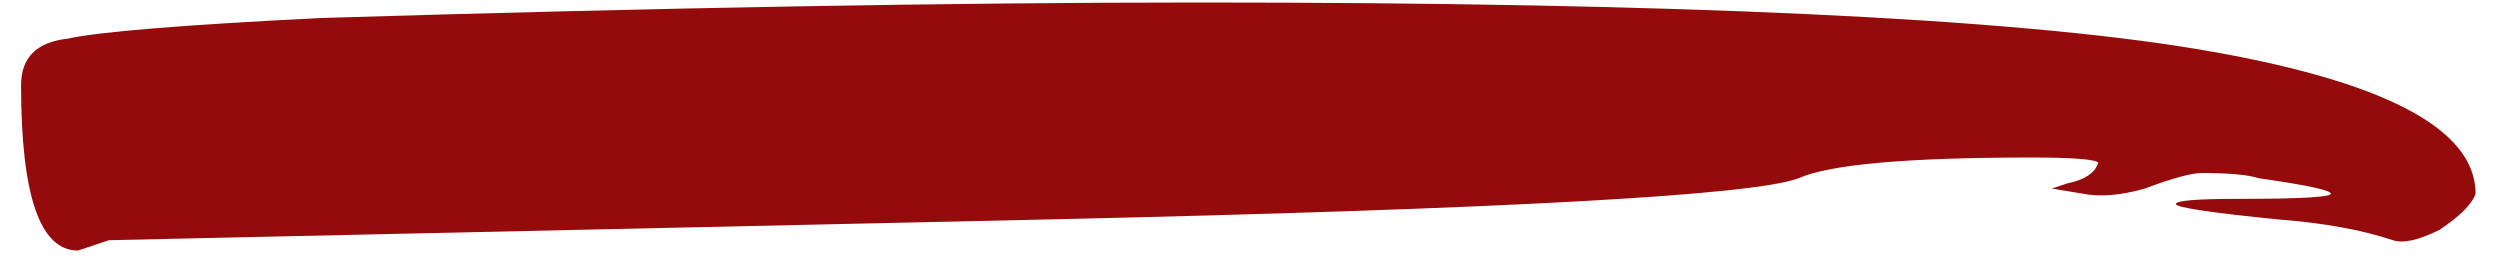
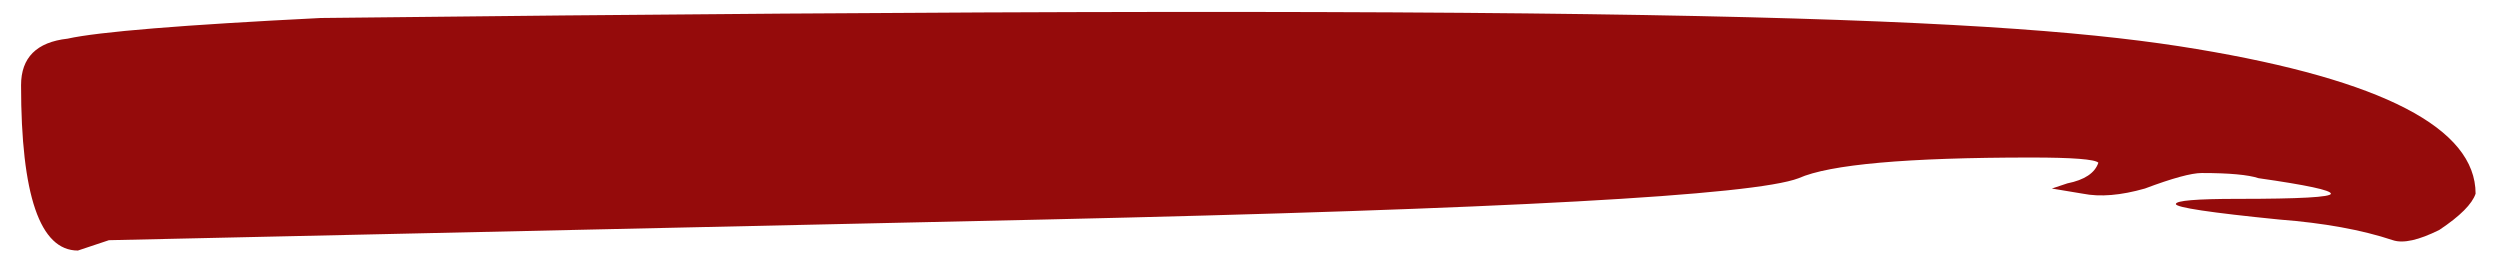
<svg xmlns="http://www.w3.org/2000/svg" width="101" height="11" viewBox="0 0 101 11" fill="none">
-   <path d="M3.147 10.122C1.616 10.122 0.851 7.895 0.851 3.441C0.851 2.328 1.477 1.702 2.73 1.562C3.982 1.284 7.392 1.006 12.959 0.727C26.738 0.31 38.568 0.101 48.449 0.101C67.794 0.101 81.225 0.727 88.74 1.98C96.256 3.232 100.014 5.181 100.014 7.825C99.874 8.243 99.387 8.73 98.552 9.287C97.717 9.704 97.091 9.843 96.673 9.704C95.421 9.287 93.89 9.008 92.081 8.869C89.297 8.591 87.905 8.382 87.905 8.243C87.905 8.104 88.74 8.034 90.41 8.034C92.916 8.034 94.168 7.964 94.168 7.825C94.168 7.686 93.194 7.477 91.246 7.199C90.828 7.06 90.062 6.99 88.949 6.99C88.532 6.99 87.766 7.199 86.653 7.617C85.678 7.895 84.843 7.964 84.148 7.825L82.895 7.617L83.521 7.408C84.217 7.269 84.635 6.99 84.774 6.573C84.635 6.434 83.73 6.364 82.06 6.364C77.05 6.364 73.918 6.642 72.666 7.199C70.856 7.895 60.697 8.452 42.186 8.869L4.4 9.704C3.565 9.982 3.147 10.122 3.147 10.122Z" fill="#950B0B" />
+   <path d="M3.147 10.122C1.616 10.122 0.851 7.895 0.851 3.441C0.851 2.328 1.477 1.702 2.73 1.562C3.982 1.284 7.392 1.006 12.959 0.727C67.794 0.101 81.225 0.727 88.74 1.98C96.256 3.232 100.014 5.181 100.014 7.825C99.874 8.243 99.387 8.73 98.552 9.287C97.717 9.704 97.091 9.843 96.673 9.704C95.421 9.287 93.89 9.008 92.081 8.869C89.297 8.591 87.905 8.382 87.905 8.243C87.905 8.104 88.74 8.034 90.41 8.034C92.916 8.034 94.168 7.964 94.168 7.825C94.168 7.686 93.194 7.477 91.246 7.199C90.828 7.06 90.062 6.99 88.949 6.99C88.532 6.99 87.766 7.199 86.653 7.617C85.678 7.895 84.843 7.964 84.148 7.825L82.895 7.617L83.521 7.408C84.217 7.269 84.635 6.99 84.774 6.573C84.635 6.434 83.73 6.364 82.06 6.364C77.05 6.364 73.918 6.642 72.666 7.199C70.856 7.895 60.697 8.452 42.186 8.869L4.4 9.704C3.565 9.982 3.147 10.122 3.147 10.122Z" fill="#950B0B" />
</svg>